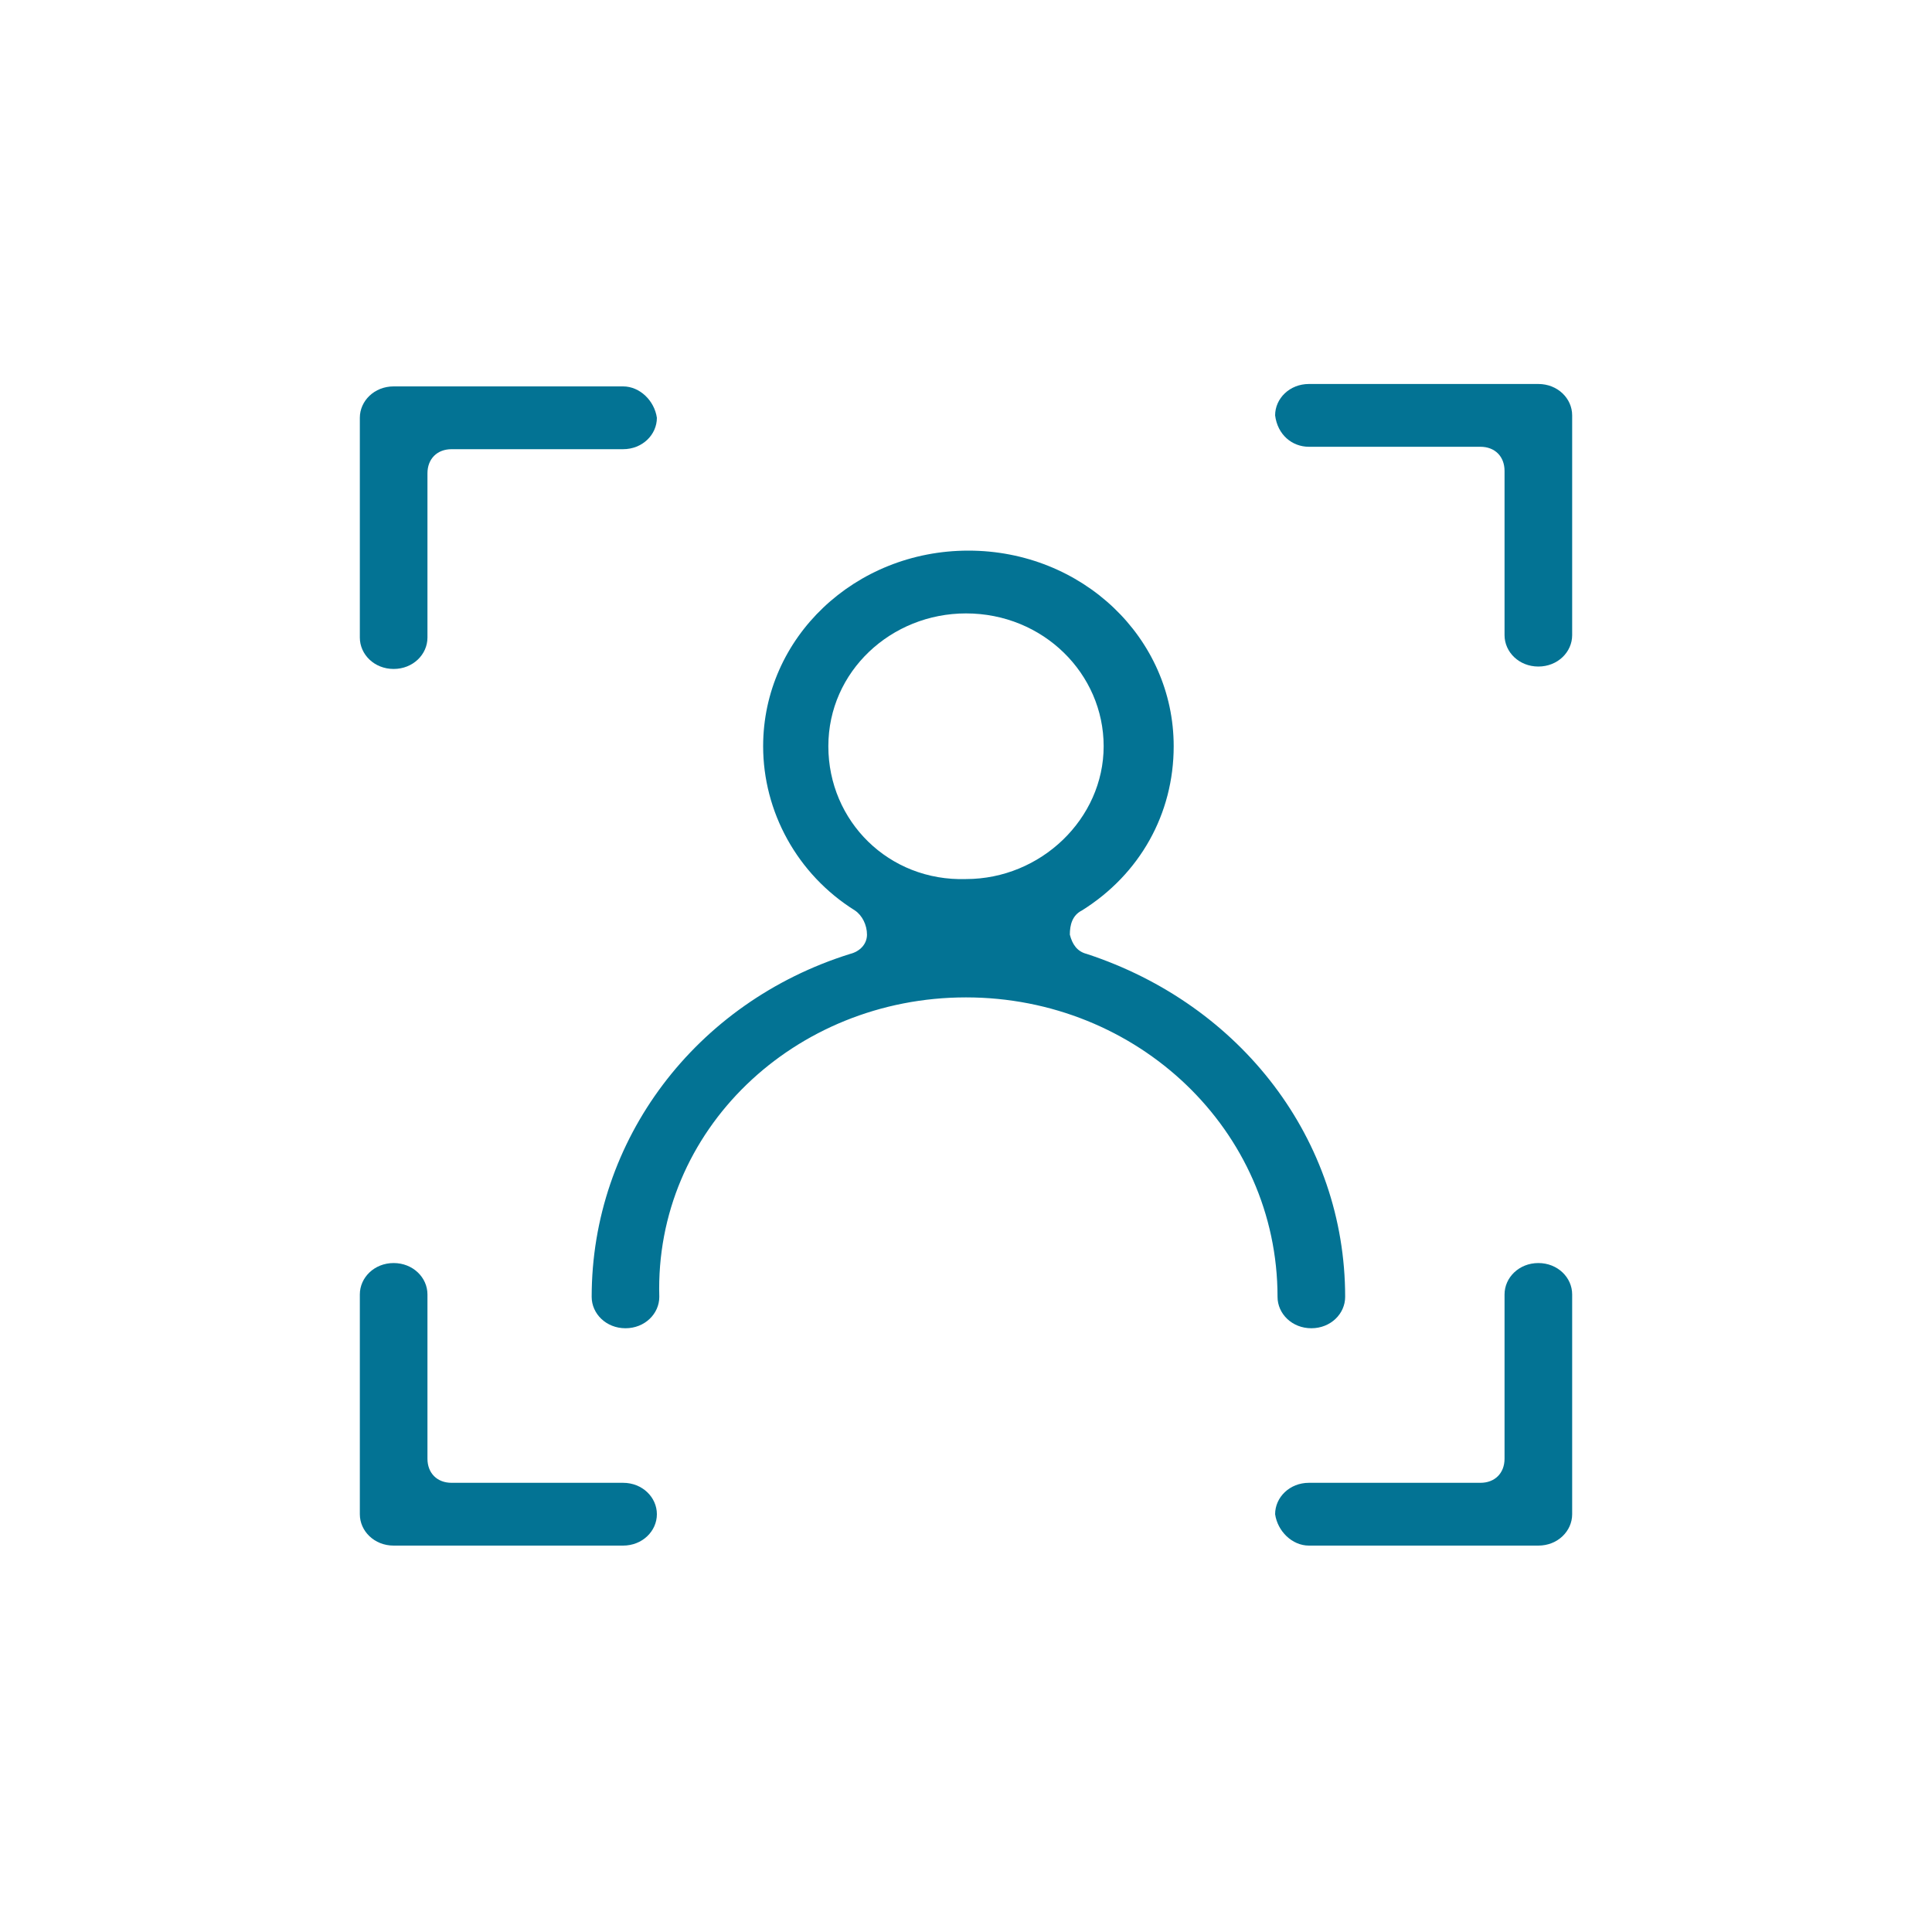
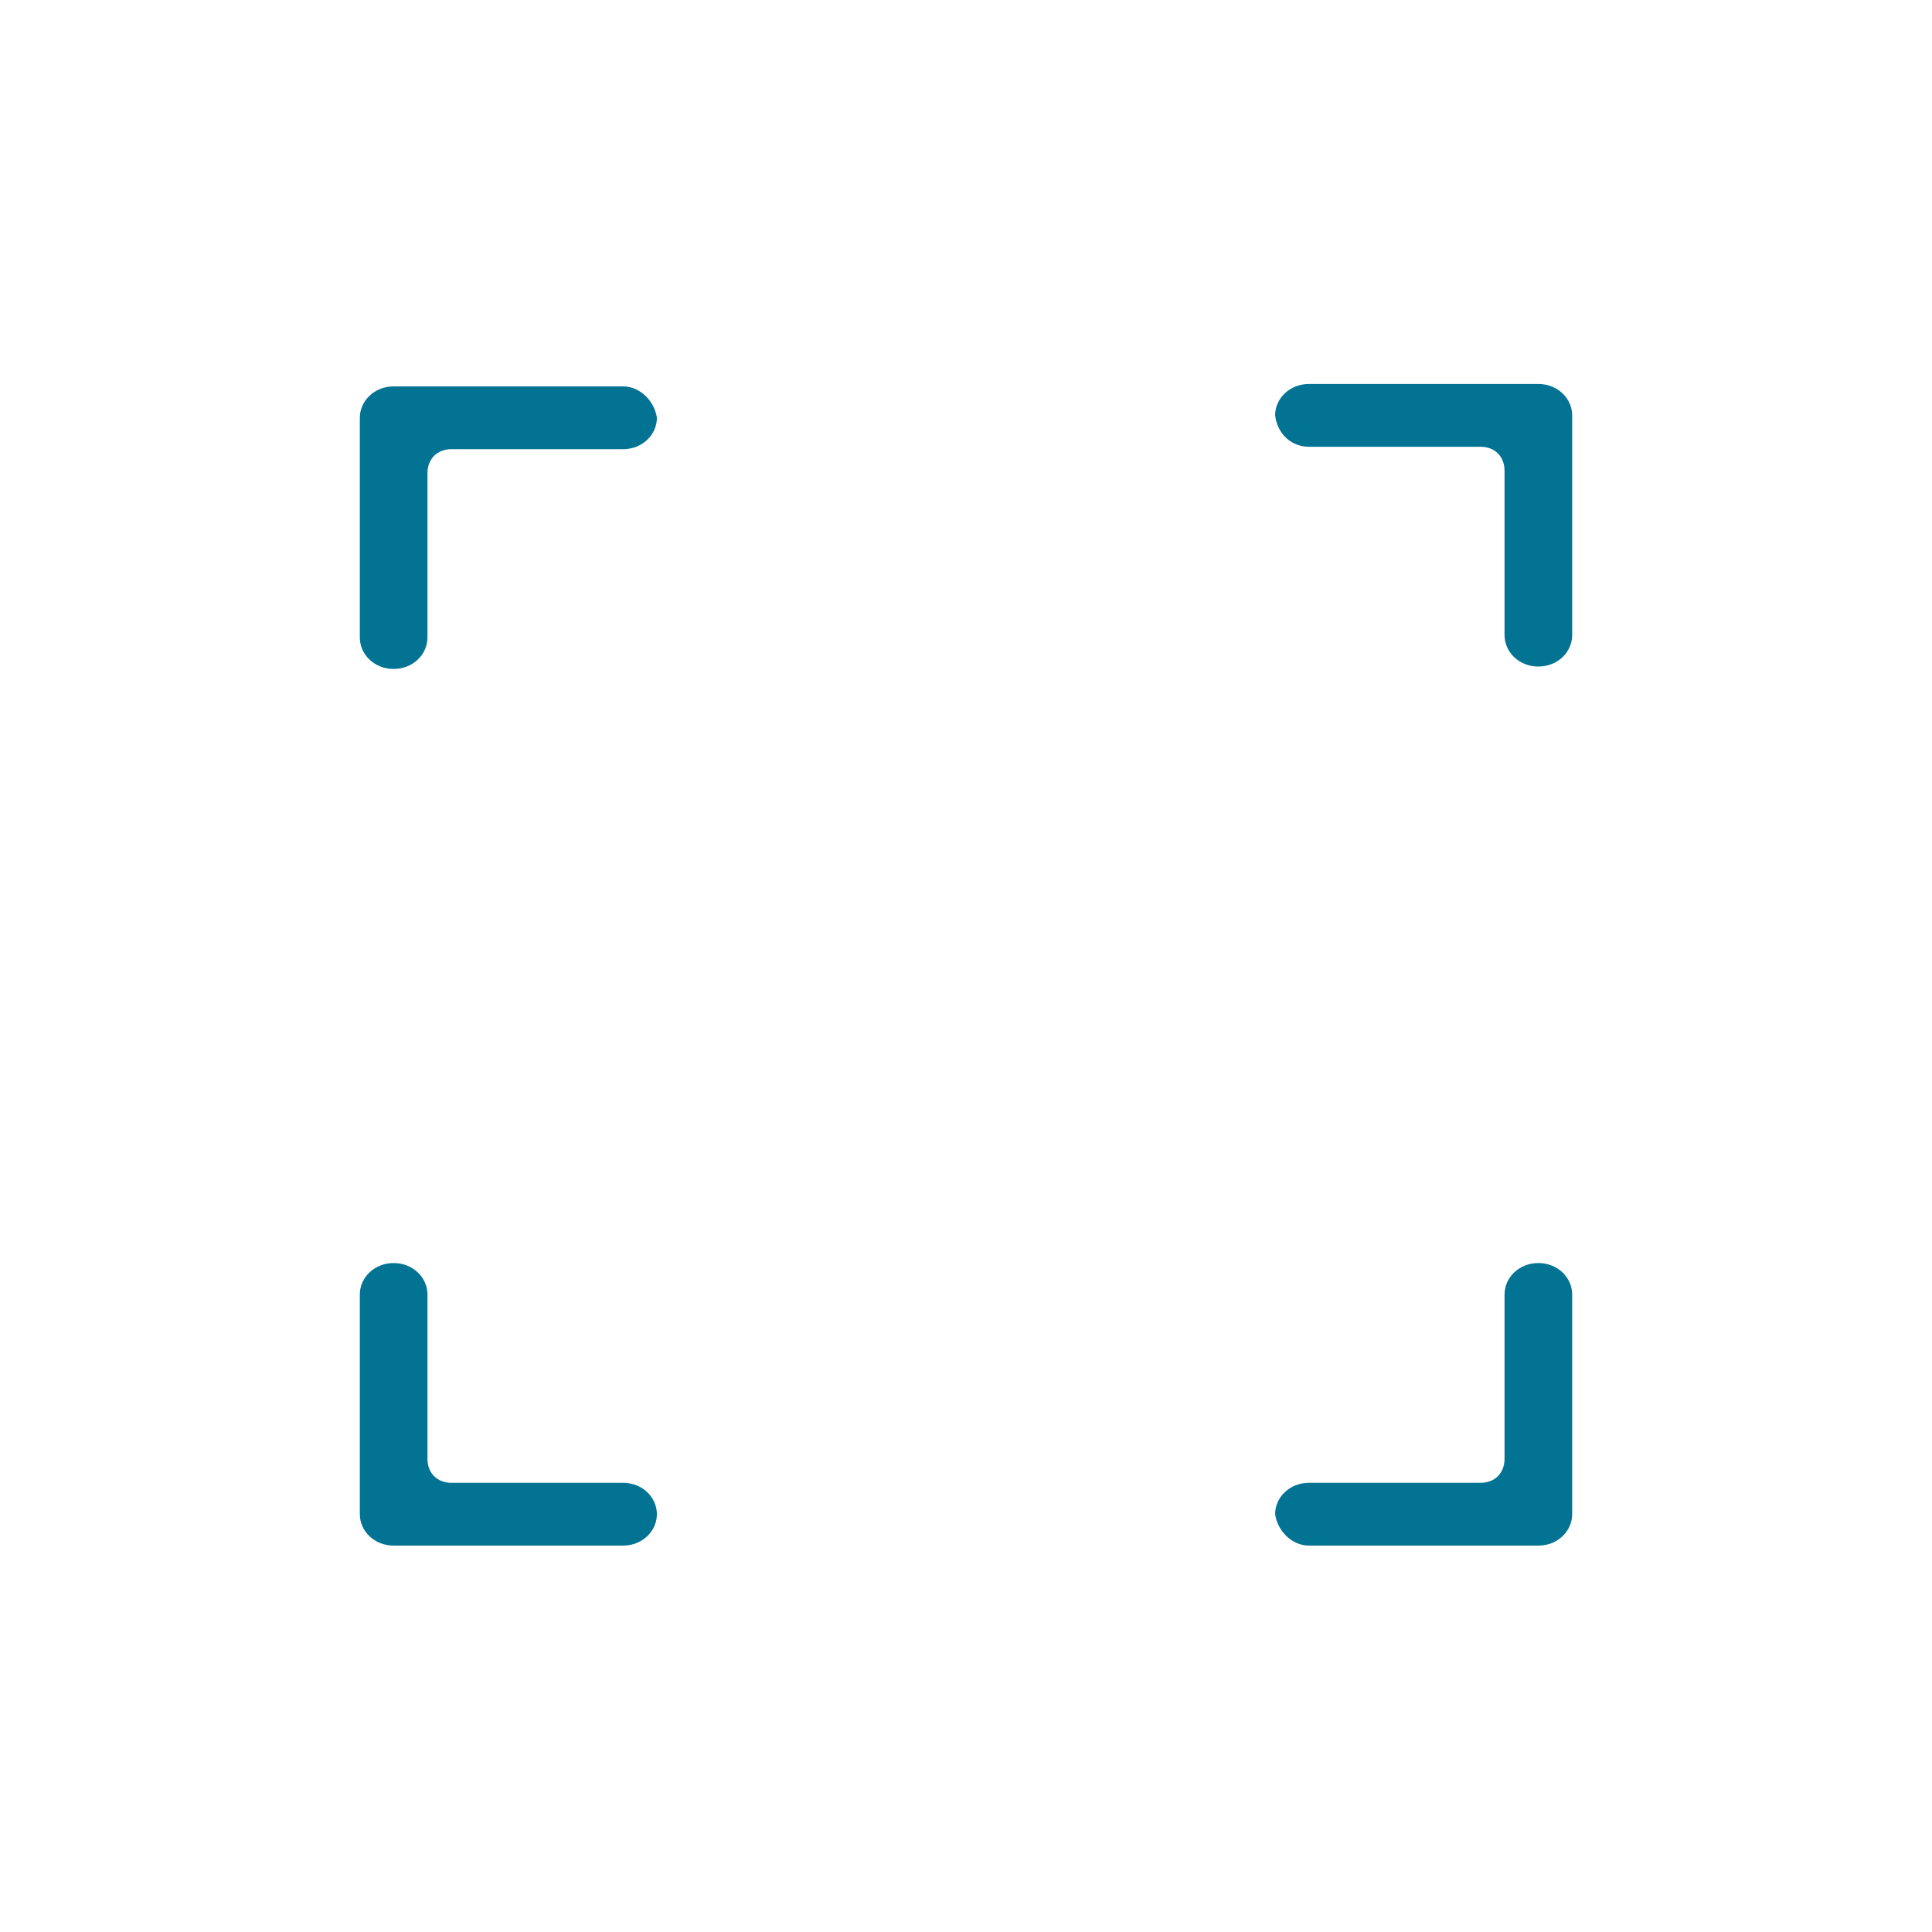
<svg xmlns="http://www.w3.org/2000/svg" version="1.1" id="Слой_1" x="0px" y="0px" viewBox="0 0 80 80" style="enable-background:new 0 0 80 80;" xml:space="preserve">
  <style type="text/css">
	.st0{fill:#037394;}
</style>
  <g>
    <path class="st0" d="M16.3,64h9.5c0.8,0,1.4-0.6,1.4-1.3c0-0.7-0.6-1.3-1.4-1.3h-7.1c-0.6,0-1-0.4-1-1v-6.8c0-0.7-0.6-1.3-1.4-1.3   c-0.8,0-1.4,0.6-1.4,1.3v9.1C14.9,63.4,15.5,64,16.3,64z" />
    <path class="st0" d="M25.8,16h-9.5c-0.8,0-1.4,0.6-1.4,1.3v9.1c0,0.7,0.6,1.3,1.4,1.3c0.8,0,1.4-0.6,1.4-1.3v-6.8c0-0.6,0.4-1,1-1   h7.1c0.8,0,1.4-0.6,1.4-1.3C27.1,16.6,26.5,16,25.8,16z" />
-     <polygon class="st0" points="18.6,19 18.6,19 18.6,19  " />
    <path class="st0" d="M54.2,18.5h7.1c0.6,0,1,0.4,1,1v6.8c0,0.7,0.6,1.3,1.4,1.3s1.4-0.6,1.4-1.3v-9.1c0-0.7-0.6-1.3-1.4-1.3h-9.5   c-0.8,0-1.4,0.6-1.4,1.3C52.9,18,53.5,18.5,54.2,18.5z" />
    <path class="st0" d="M54.2,64h9.5c0.8,0,1.4-0.6,1.4-1.3v-9.1c0-0.7-0.6-1.3-1.4-1.3s-1.4,0.6-1.4,1.3v6.8c0,0.6-0.4,1-1,1h-7.1   c-0.8,0-1.4,0.6-1.4,1.3C52.9,63.4,53.5,64,54.2,64z" />
-     <path class="st0" d="M40,41.3c7.1,0,12.9,5.5,12.9,12.4c0,0.7,0.6,1.3,1.4,1.3s1.4-0.6,1.4-1.3c0-6.5-4.3-12.1-10.7-14.2   c-0.4-0.1-0.6-0.4-0.7-0.8c0-0.4,0.1-0.8,0.5-1c0,0,0,0,0,0c2.4-1.5,3.8-4,3.8-6.8c0-4.5-3.8-8.1-8.5-8.1c-4.7,0-8.5,3.6-8.5,8.1   c0,2.7,1.4,5.3,3.8,6.8c0.3,0.2,0.5,0.6,0.5,1c0,0.4-0.3,0.7-0.7,0.8c-6.4,2-10.7,7.7-10.7,14.2c0,0.7,0.6,1.3,1.4,1.3   s1.4-0.6,1.4-1.3C27.1,46.8,32.9,41.3,40,41.3z M34.3,30.9c0-3.1,2.6-5.5,5.7-5.5c3.2,0,5.7,2.5,5.7,5.5s-2.6,5.5-5.7,5.5   C36.8,36.5,34.3,34,34.3,30.9z" />
  </g>
</svg>